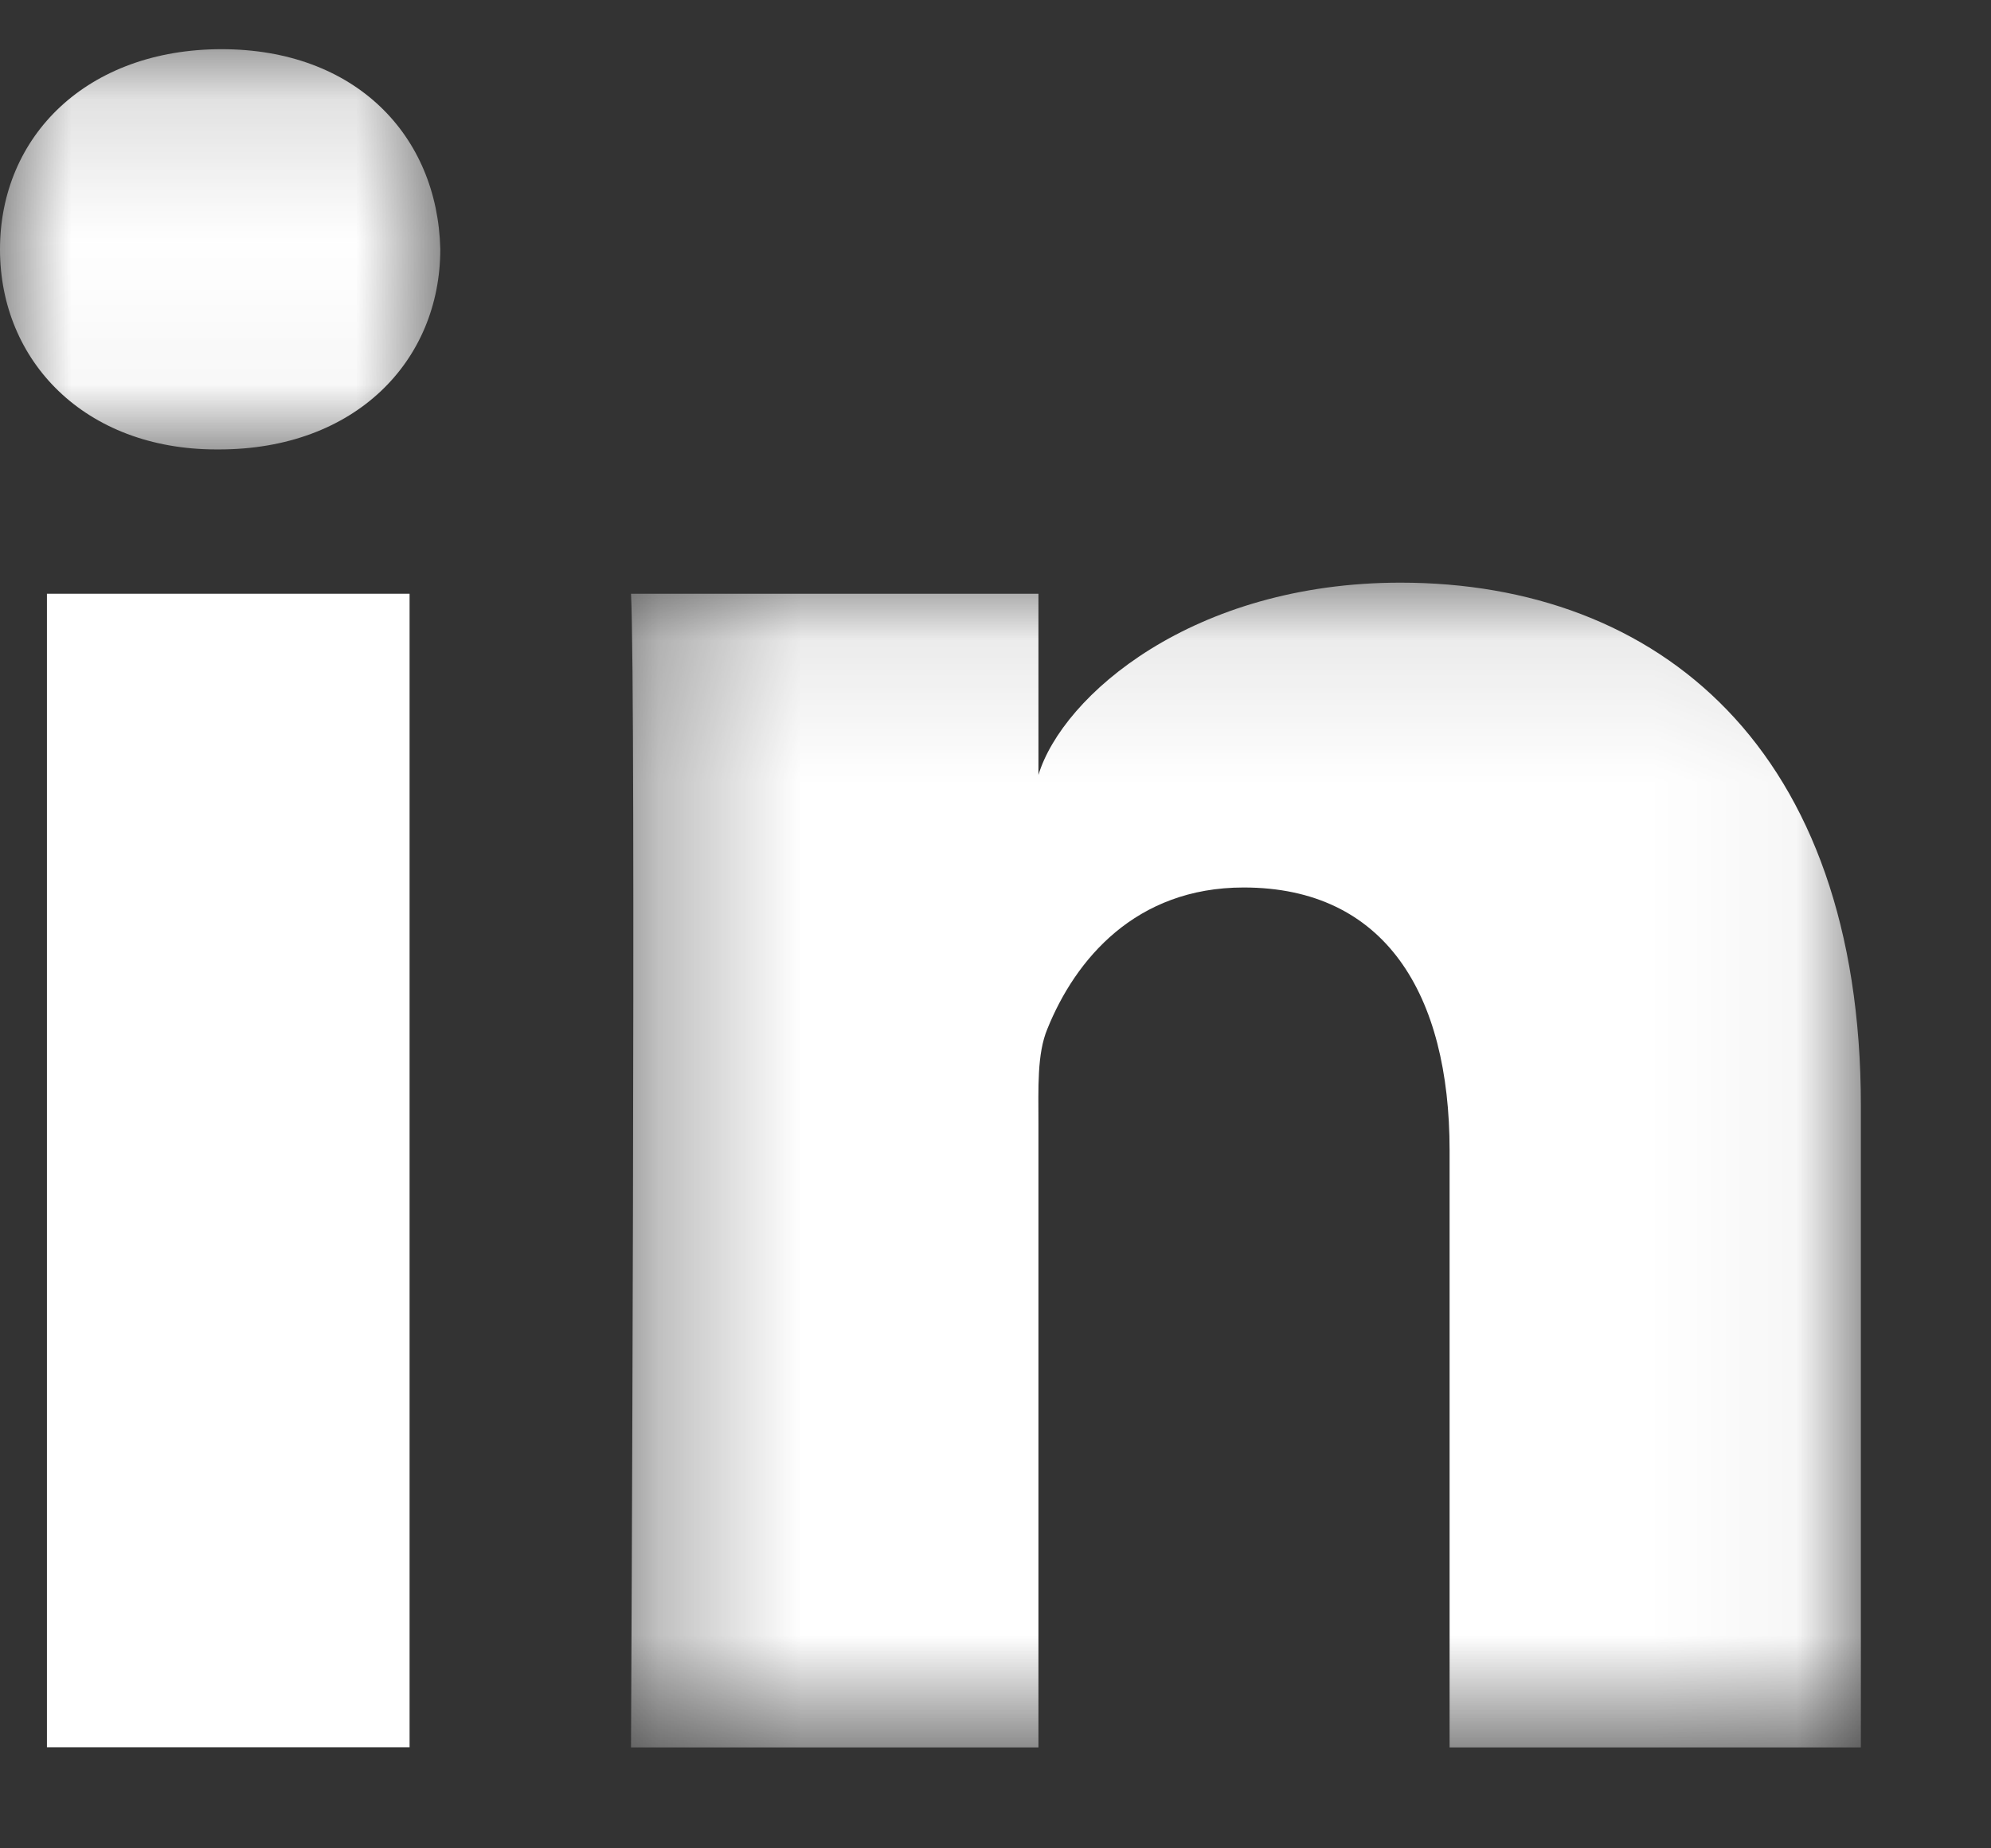
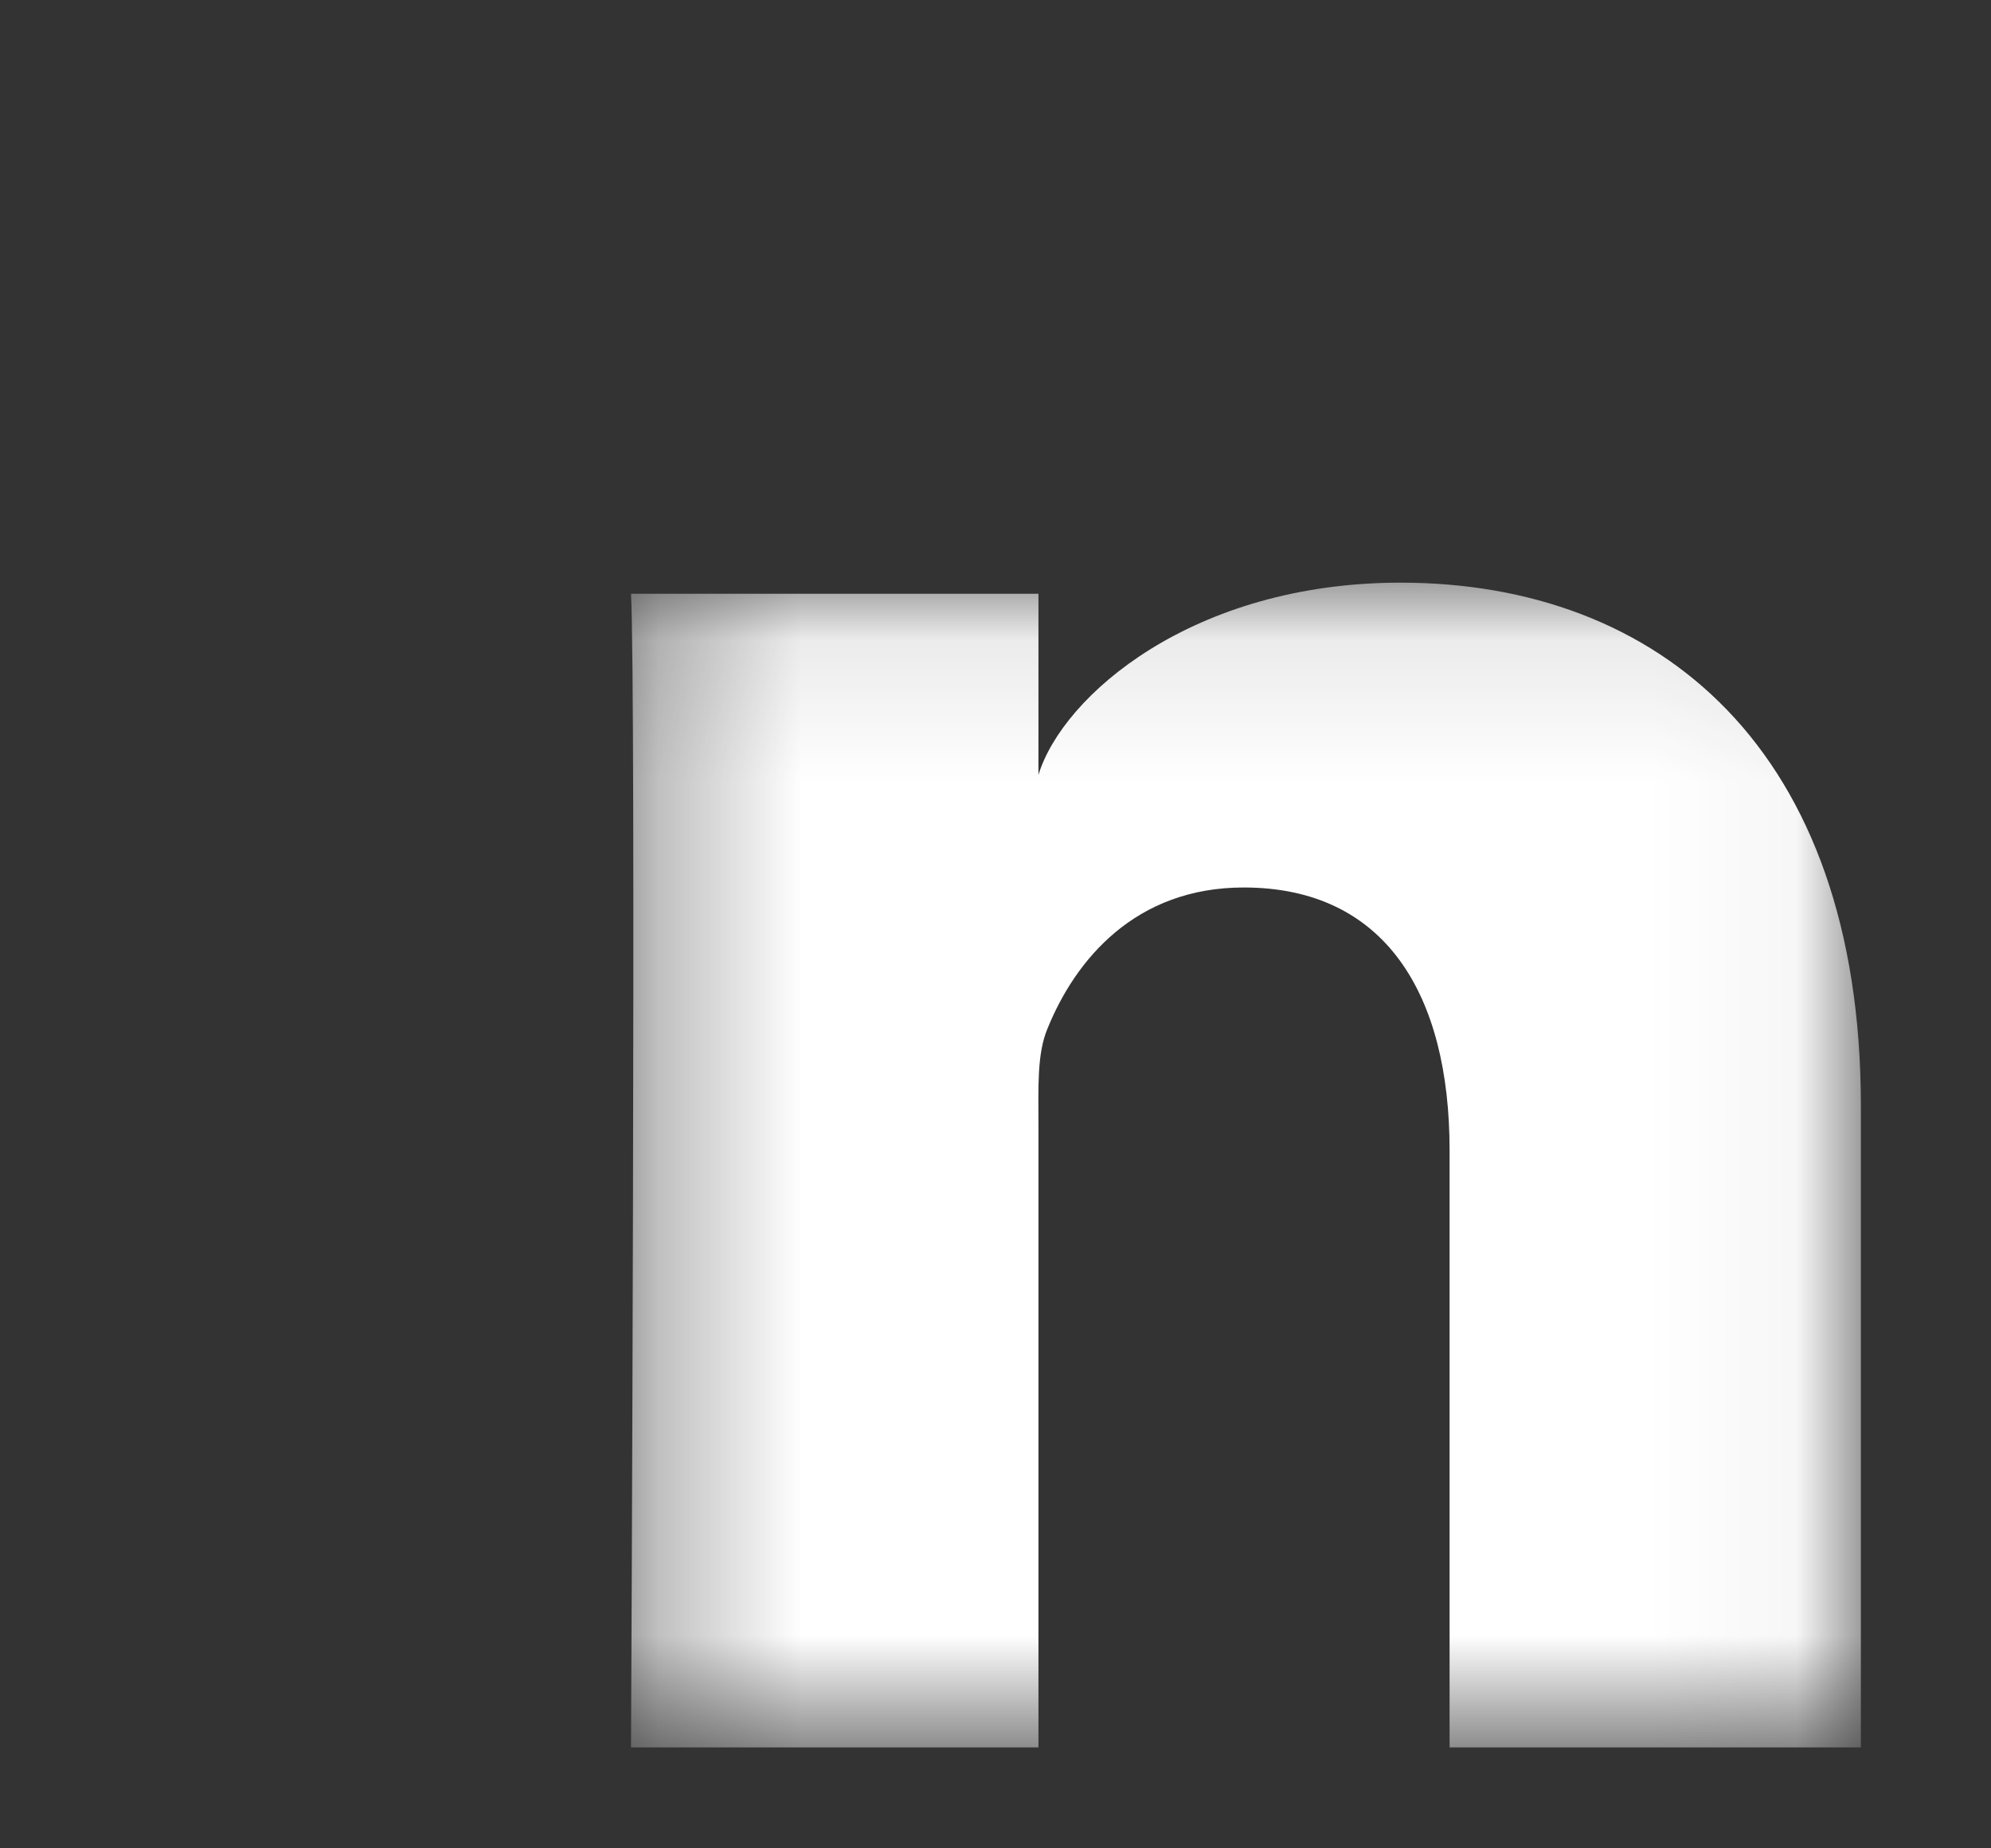
<svg xmlns="http://www.w3.org/2000/svg" xmlns:xlink="http://www.w3.org/1999/xlink" width="14px" height="13px" viewBox="0 0 14 13" version="1.1">
  <rect x="0" y="0" width="14" height="13" fill="#333333" stroke="none" />
  <title>linkedin</title>
  <desc>Created with Sketch.</desc>
  <defs>
    <polygon id="path-1" points="8.956 0.098 8.956 8.29 0.309 8.29 0.309 0.098 8.956 0.098" />
    <polygon id="path-3" points="4.49455142e-16 2.961 4.49455142e-16 0.146 3.096 0.146 3.096 2.961 0 2.961" />
  </defs>
  <g id="Page-1" stroke="none" stroke-width="1" fill="none" fill-rule="evenodd">
    <g id="Virtue_Homepage-Copy-2" transform="translate(-765, -4453)">
      <g id="Footer" transform="translate(634, 4419)">
        <g id="Stacked-Group">
          <g id="Group-11" transform="translate(0, 34)">
            <g id="linkedin" transform="translate(131, 0)">
-               <polygon id="Fill-1" fill="#FFFFFF" points="0.33 12.289 2.88 12.289 2.88 4.176 0.33 4.176" />
              <g id="Group-8" transform="translate(0, 0.2)">
                <g id="Group-4" transform="translate(4.128, 3.8)">
                  <mask id="mask-2" fill="white">
                    <use xlink:href="#path-1" />
                  </mask>
                  <g id="Clip-3" />
                  <path d="M5.72,0.098 C4.259,0.098 3.344,0.893 3.174,1.45 L3.174,0.176 L0.309,0.176 C0.346,0.852 0.309,8.29 0.309,8.29 L3.174,8.29 L3.174,3.899 C3.174,3.655 3.163,3.412 3.237,3.236 C3.434,2.748 3.857,2.242 4.617,2.242 C5.612,2.242 6.065,2.992 6.065,4.091 L6.065,8.29 L8.957,8.29 L8.957,3.778 C8.957,1.265 7.533,0.098 5.72,0.098" id="Fill-2" fill="#FFFFFF" mask="url(#mask-2)" />
                </g>
                <g id="Group-7">
                  <mask id="mask-4" fill="white">
                    <use xlink:href="#path-3" />
                  </mask>
                  <g id="Clip-6" />
-                   <path d="M1.558,0.146 C0.616,0.146 -0,0.753 -0,1.554 C-0,2.341 0.598,2.961 1.522,2.961 L1.54,2.961 C2.499,2.961 3.096,2.339 3.096,1.552 C3.077,0.752 2.499,0.146 1.558,0.146" id="Fill-5" fill="#FFFFFF" mask="url(#mask-4)" />
                </g>
              </g>
            </g>
          </g>
        </g>
      </g>
    </g>
  </g>
</svg>